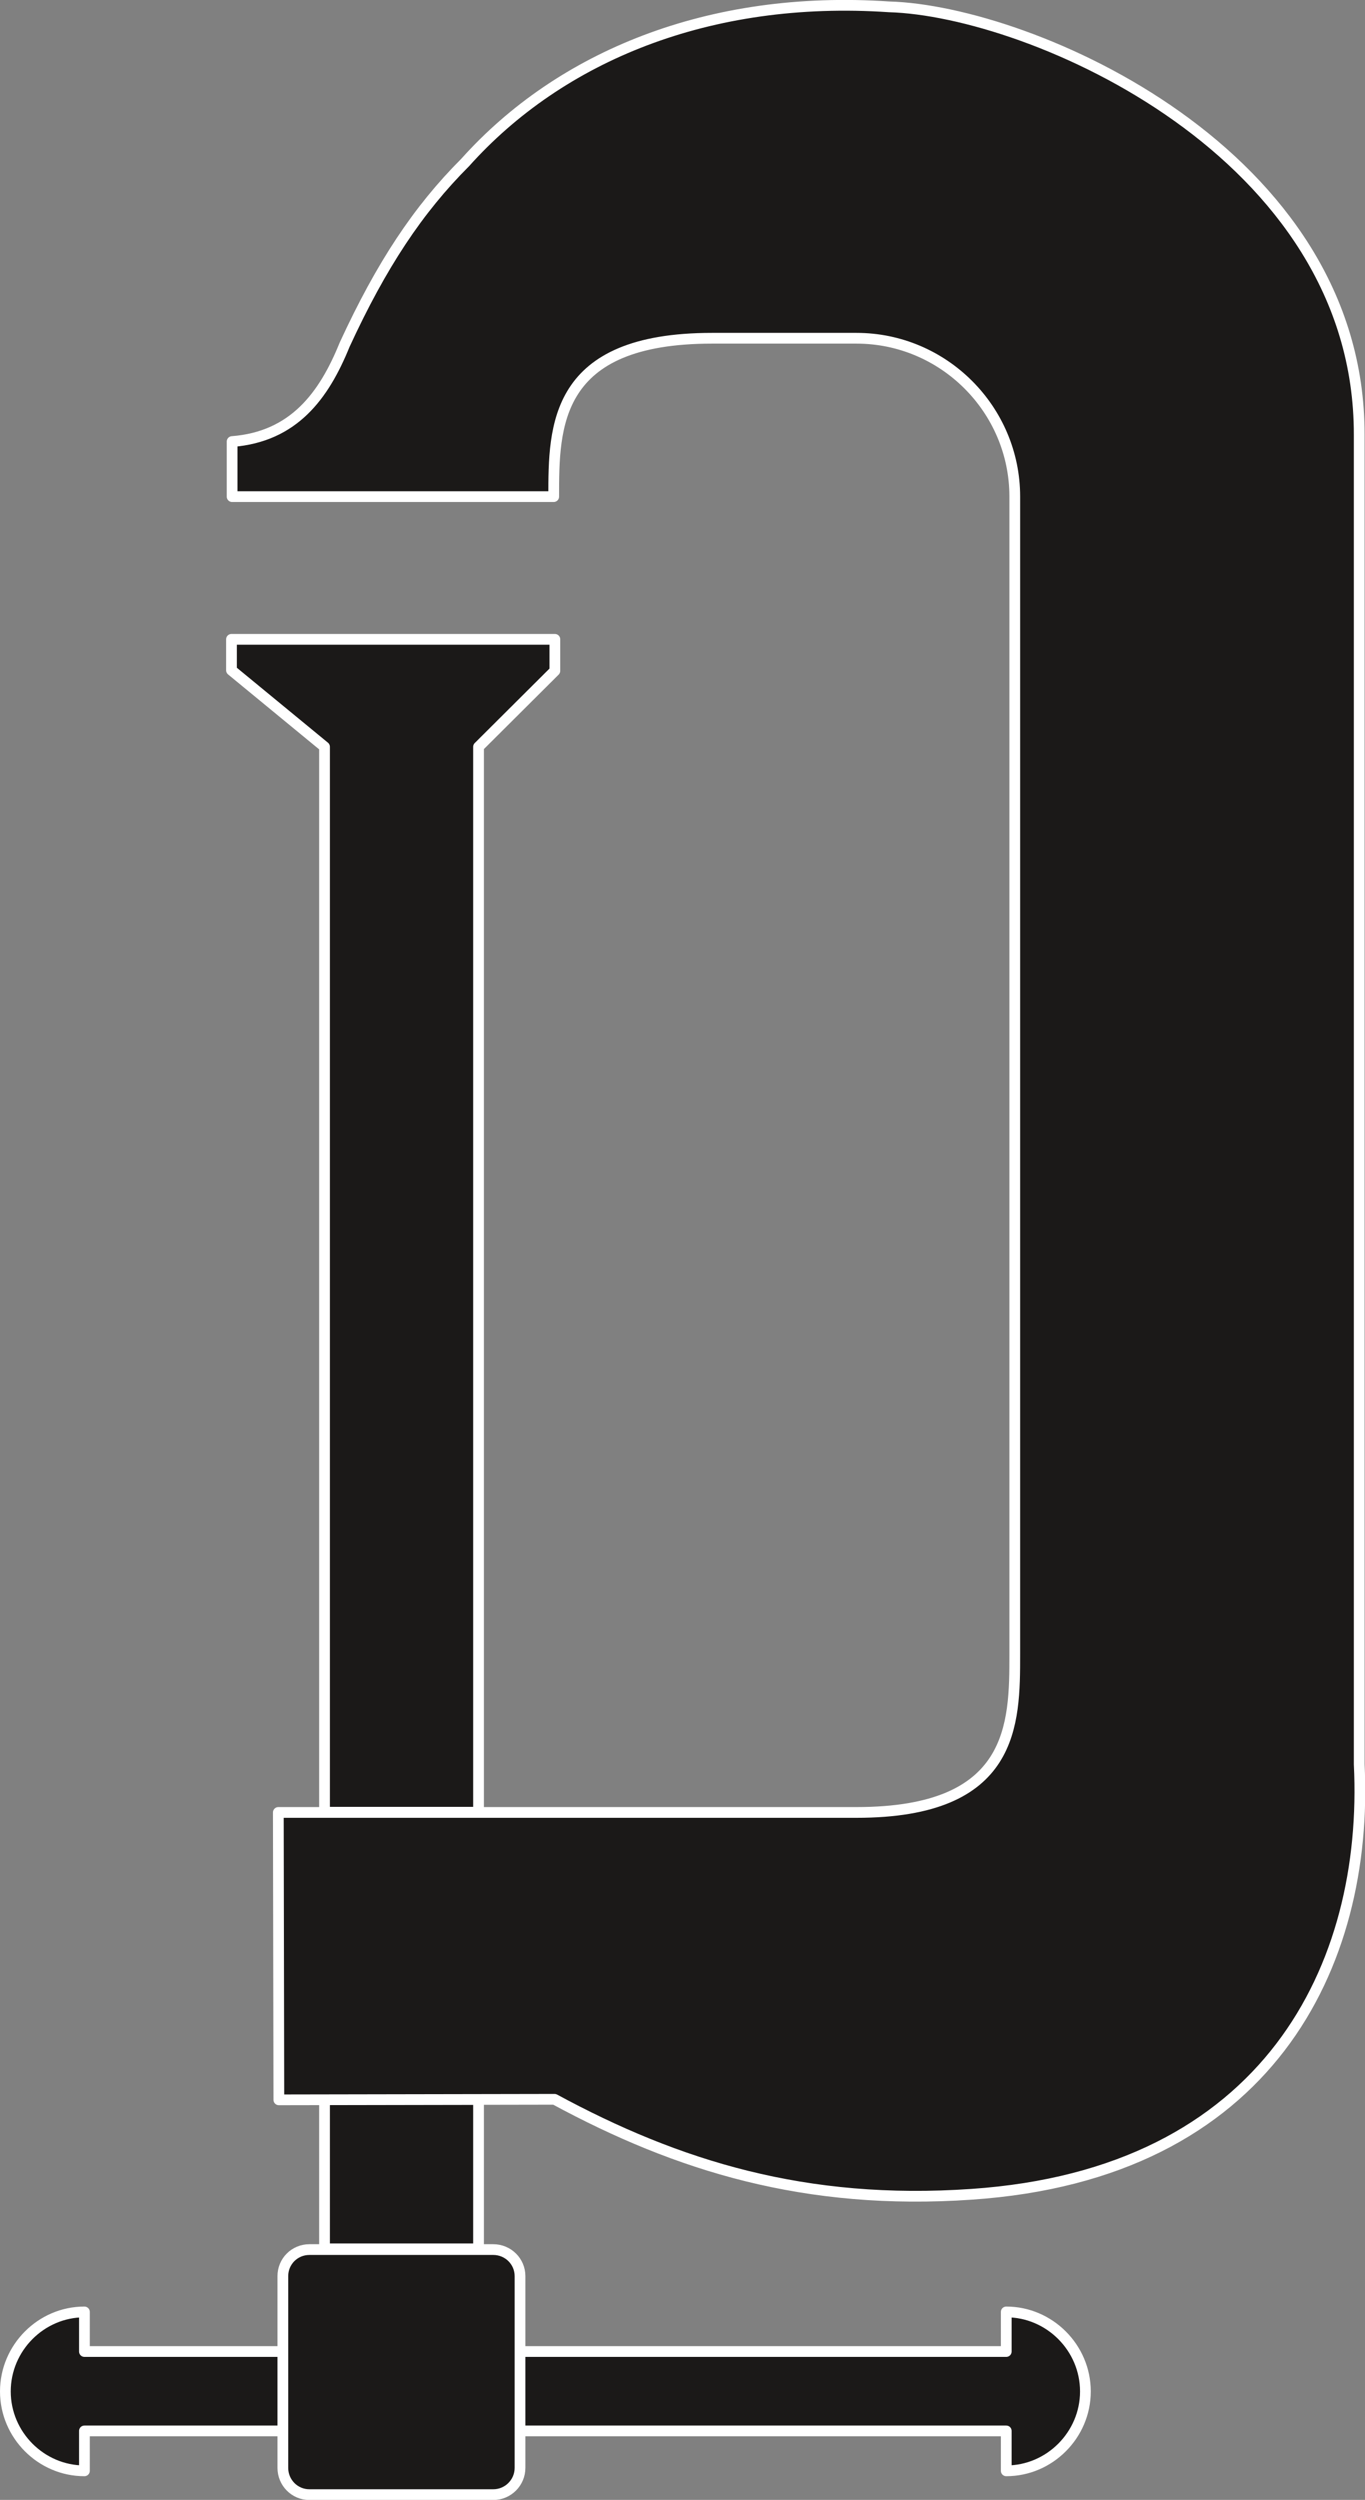
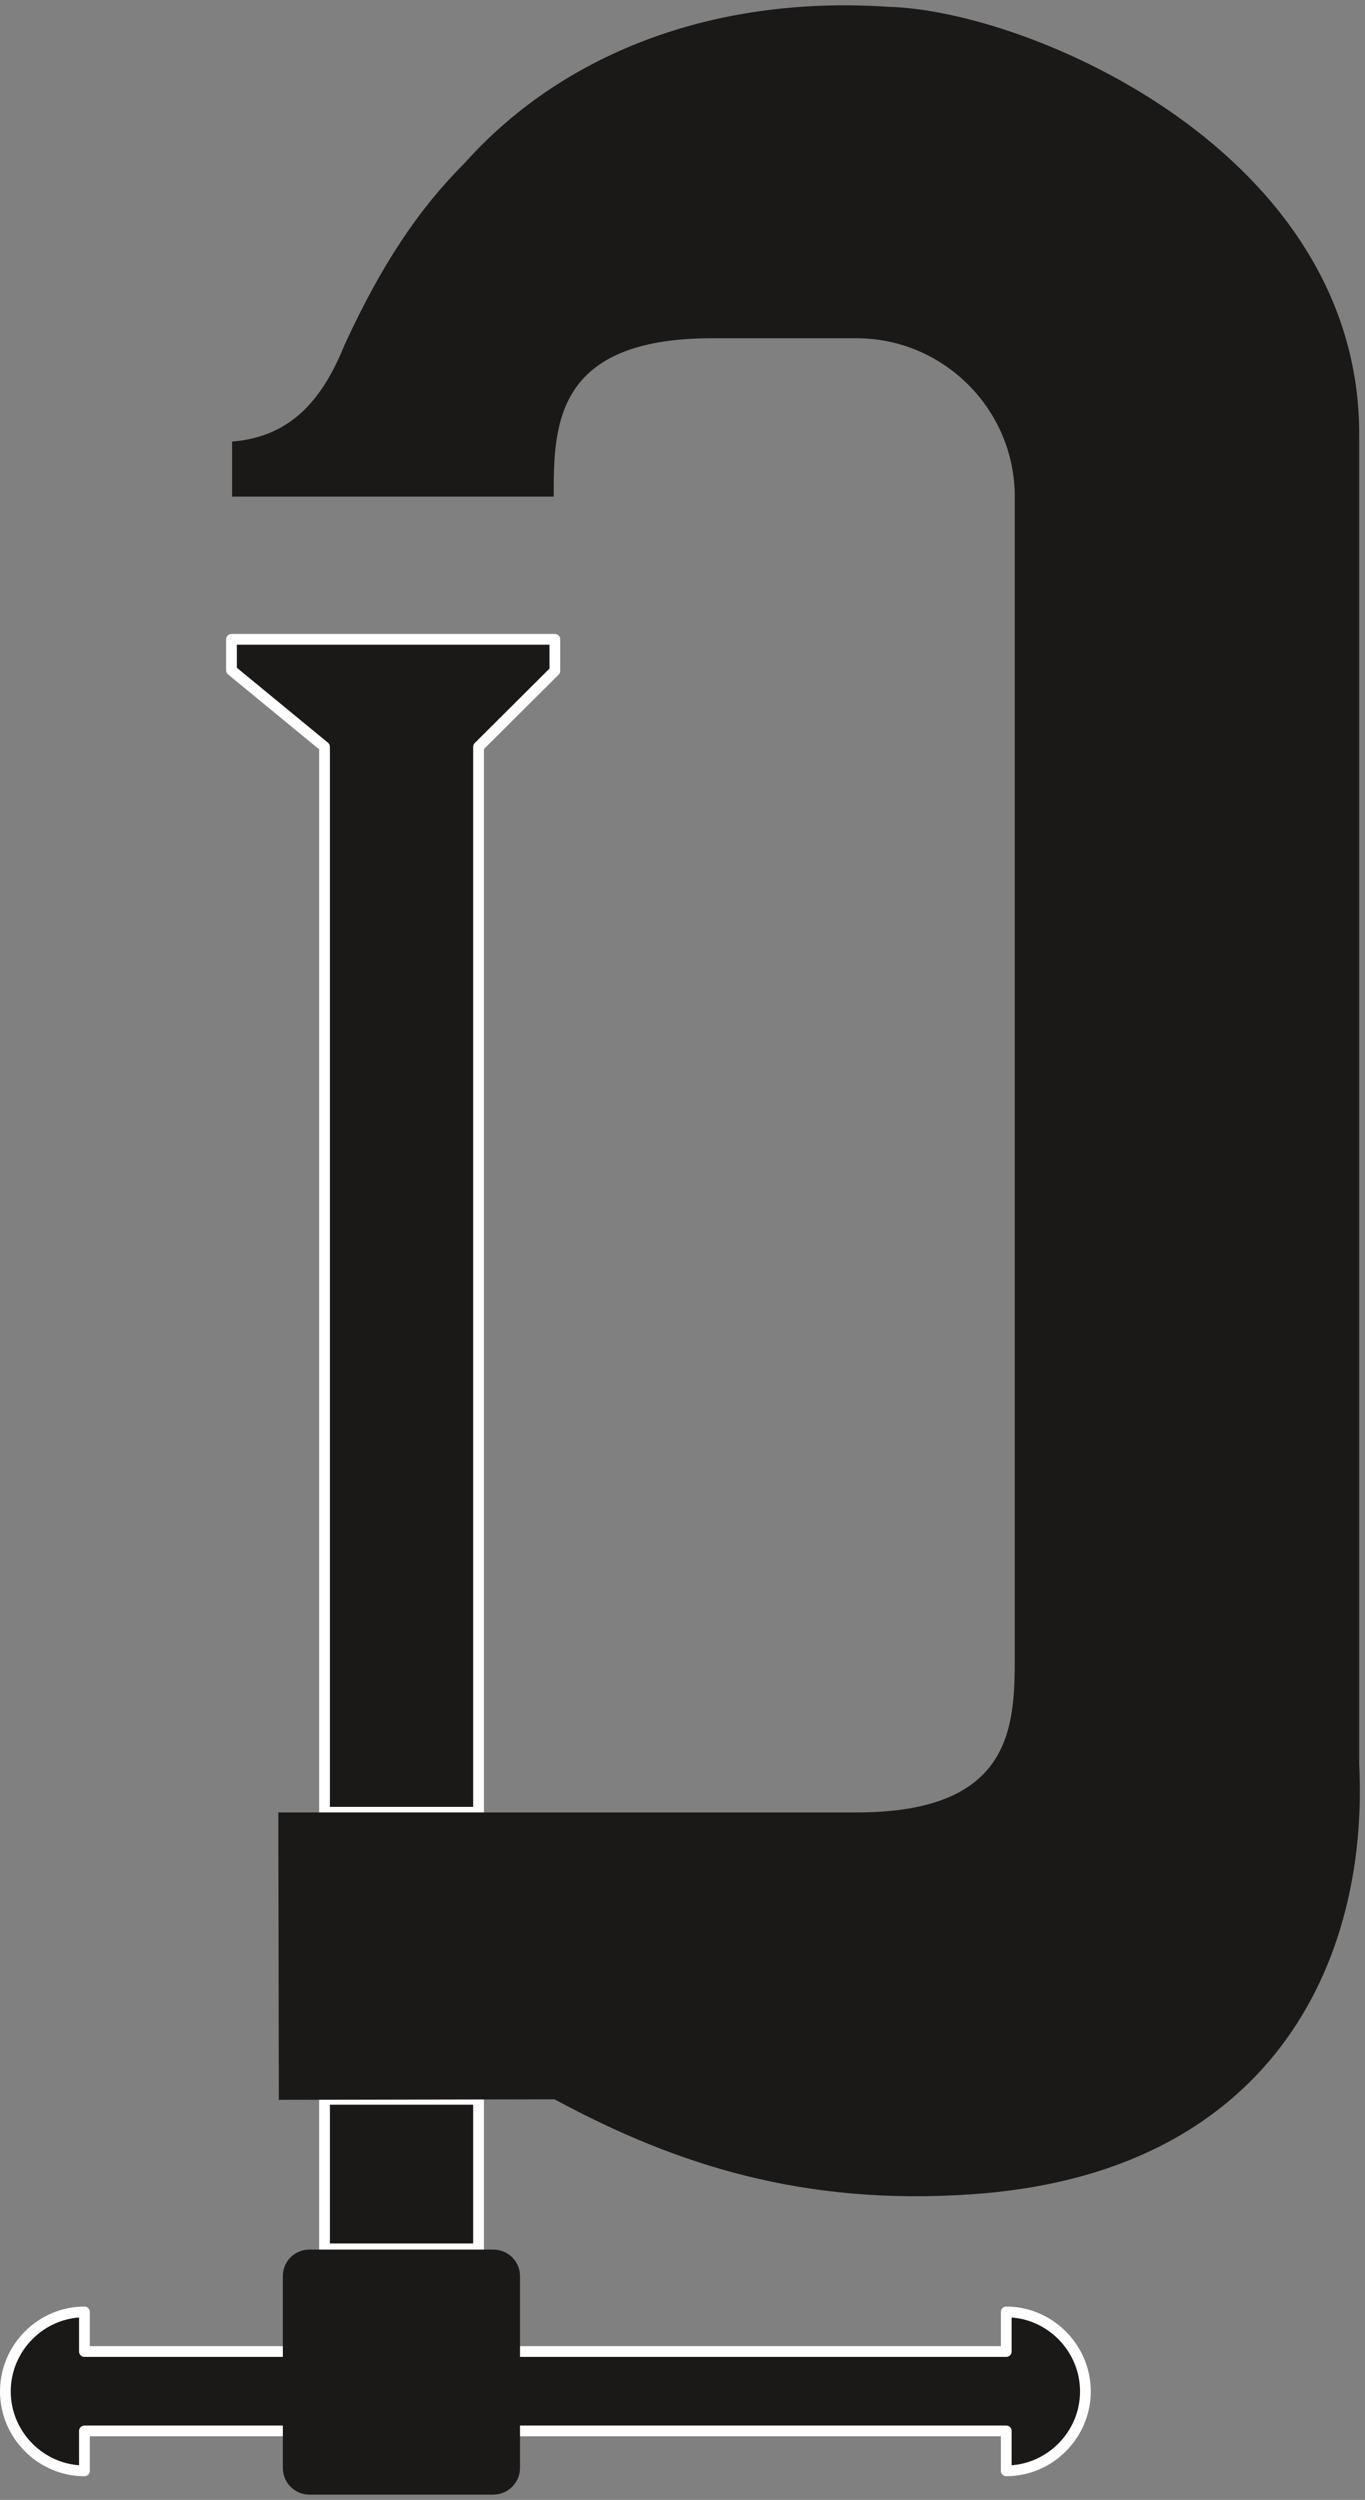
<svg xmlns="http://www.w3.org/2000/svg" xml:space="preserve" width="490.091" height="897.222" fill-rule="evenodd" stroke-linejoin="round" stroke-width="28.222" preserveAspectRatio="xMidYMid" version="1.2" viewBox="0 0 12967 23739">
  <rect x="0" y="0" width="12967" height="23739" fill="#808080" stroke="none" />
  <defs class="ClipPathGroup">
    <clipPath id="a" clipPathUnits="userSpaceOnUse">
      <path d="M0 0h12967v23739H0z" />
    </clipPath>
  </defs>
  <g class="SlideGroup">
    <g class="Slide" clip-path="url(#a)">
      <g class="Page">
        <g class="com.sun.star.drawing.ClosedBezierShape">
          <path fill="none" d="M-1 6020h10364v17495H-1z" class="BoundingBox" />
          <path fill="#1B1918" d="M802 23084v379c-411 0-751-340-751-754 0-415 340-755 751-755v376h8757v-376c411 0 752 340 752 755 0 414-341 754-752 754v-379H802Zm0 0Zm2281-3149h1463v1420H3083v-1420Zm0 0Zm0-12843-884-727v-294h3072v299l-725 722v10117H3083V7092Z" />
          <path fill="none" stroke="#FFF" stroke-linecap="round" stroke-width="102" d="M802 23084v379c-411 0-751-340-751-754 0-415 340-755 751-755v376h8757v-376c411 0 752 340 752 755 0 414-341 754-752 754v-379H802Zm2281-3149h1463v1420H3083v-1420Zm0-12843-884-727v-294h3072v299l-725 722v10117H3083V7092Z" />
        </g>
        <g class="com.sun.star.drawing.ClosedBezierShape">
          <path fill="none" d="M2154 0h10817v23742H2154z" class="BoundingBox" />
          <path fill="#1B1918" d="M2939 21362h1747c140 0 254 112 254 252v1821c0 140-114 254-254 254H2939c-140 0-252-114-252-254v-1821c0-140 112-252 252-252Zm0 0Zm335-18089c-198 488-485 874-1069 920v523h3055c0-668 3-1504 1504-1504h1372c828 0 1504 676 1504 1504v10991c0 668-2 1504-1504 1504H2644l5 2729 2619-5c1168 632 2383 1011 3961 902 2819-191 3777-2172 3683-4083V4129c5-2682-3125-4026-4466-4064C6733-51 5319 538 4419 1543c-447 447-795 971-1145 1730Z" />
-           <path fill="none" stroke="#FFF" stroke-linecap="round" stroke-width="102" d="M2939 21362h1747c140 0 254 112 254 252v1821c0 140-114 254-254 254H2939c-140 0-252-114-252-254v-1821c0-140 112-252 252-252Zm335-18089c-198 488-485 874-1069 920v523h3055c0-668 3-1504 1504-1504h1372c828 0 1504 676 1504 1504v10991c0 668-2 1504-1504 1504H2644l5 2729 2619-5c1168 632 2383 1011 3961 902 2819-191 3777-2172 3683-4083V4129c5-2682-3125-4026-4466-4064C6733-51 5319 538 4419 1543c-447 447-795 971-1145 1730Z" />
        </g>
      </g>
    </g>
  </g>
</svg>